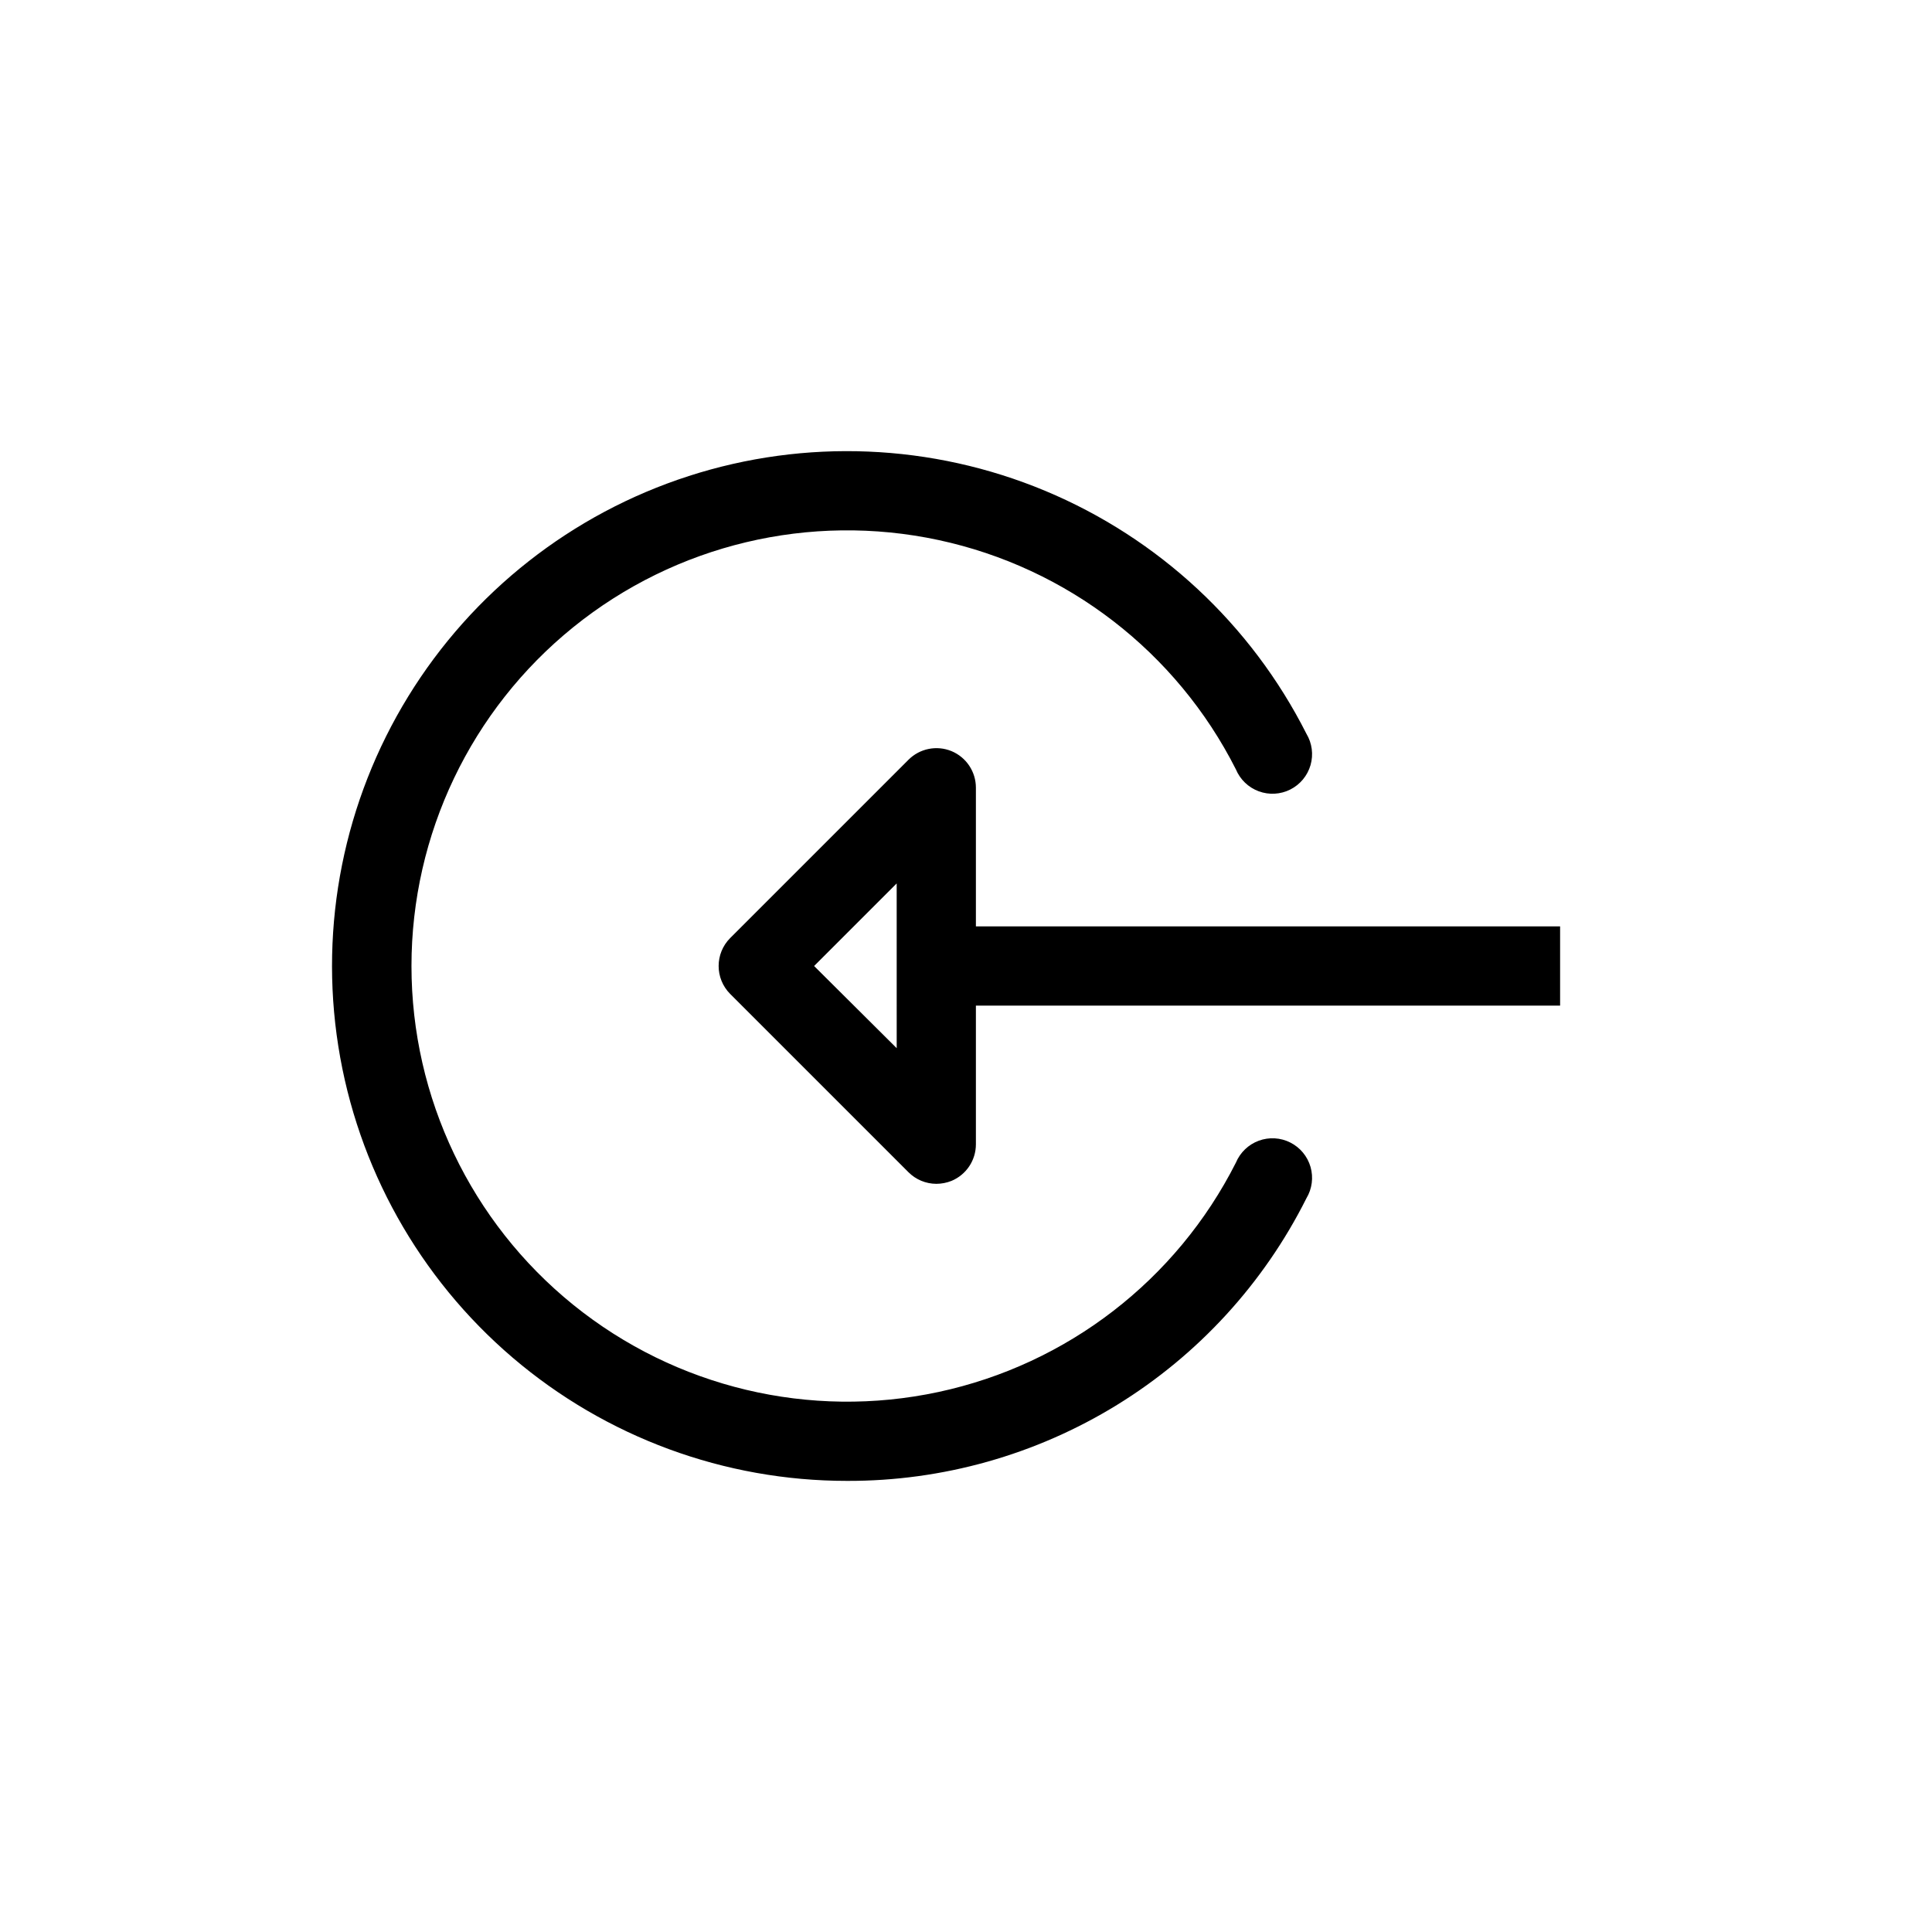
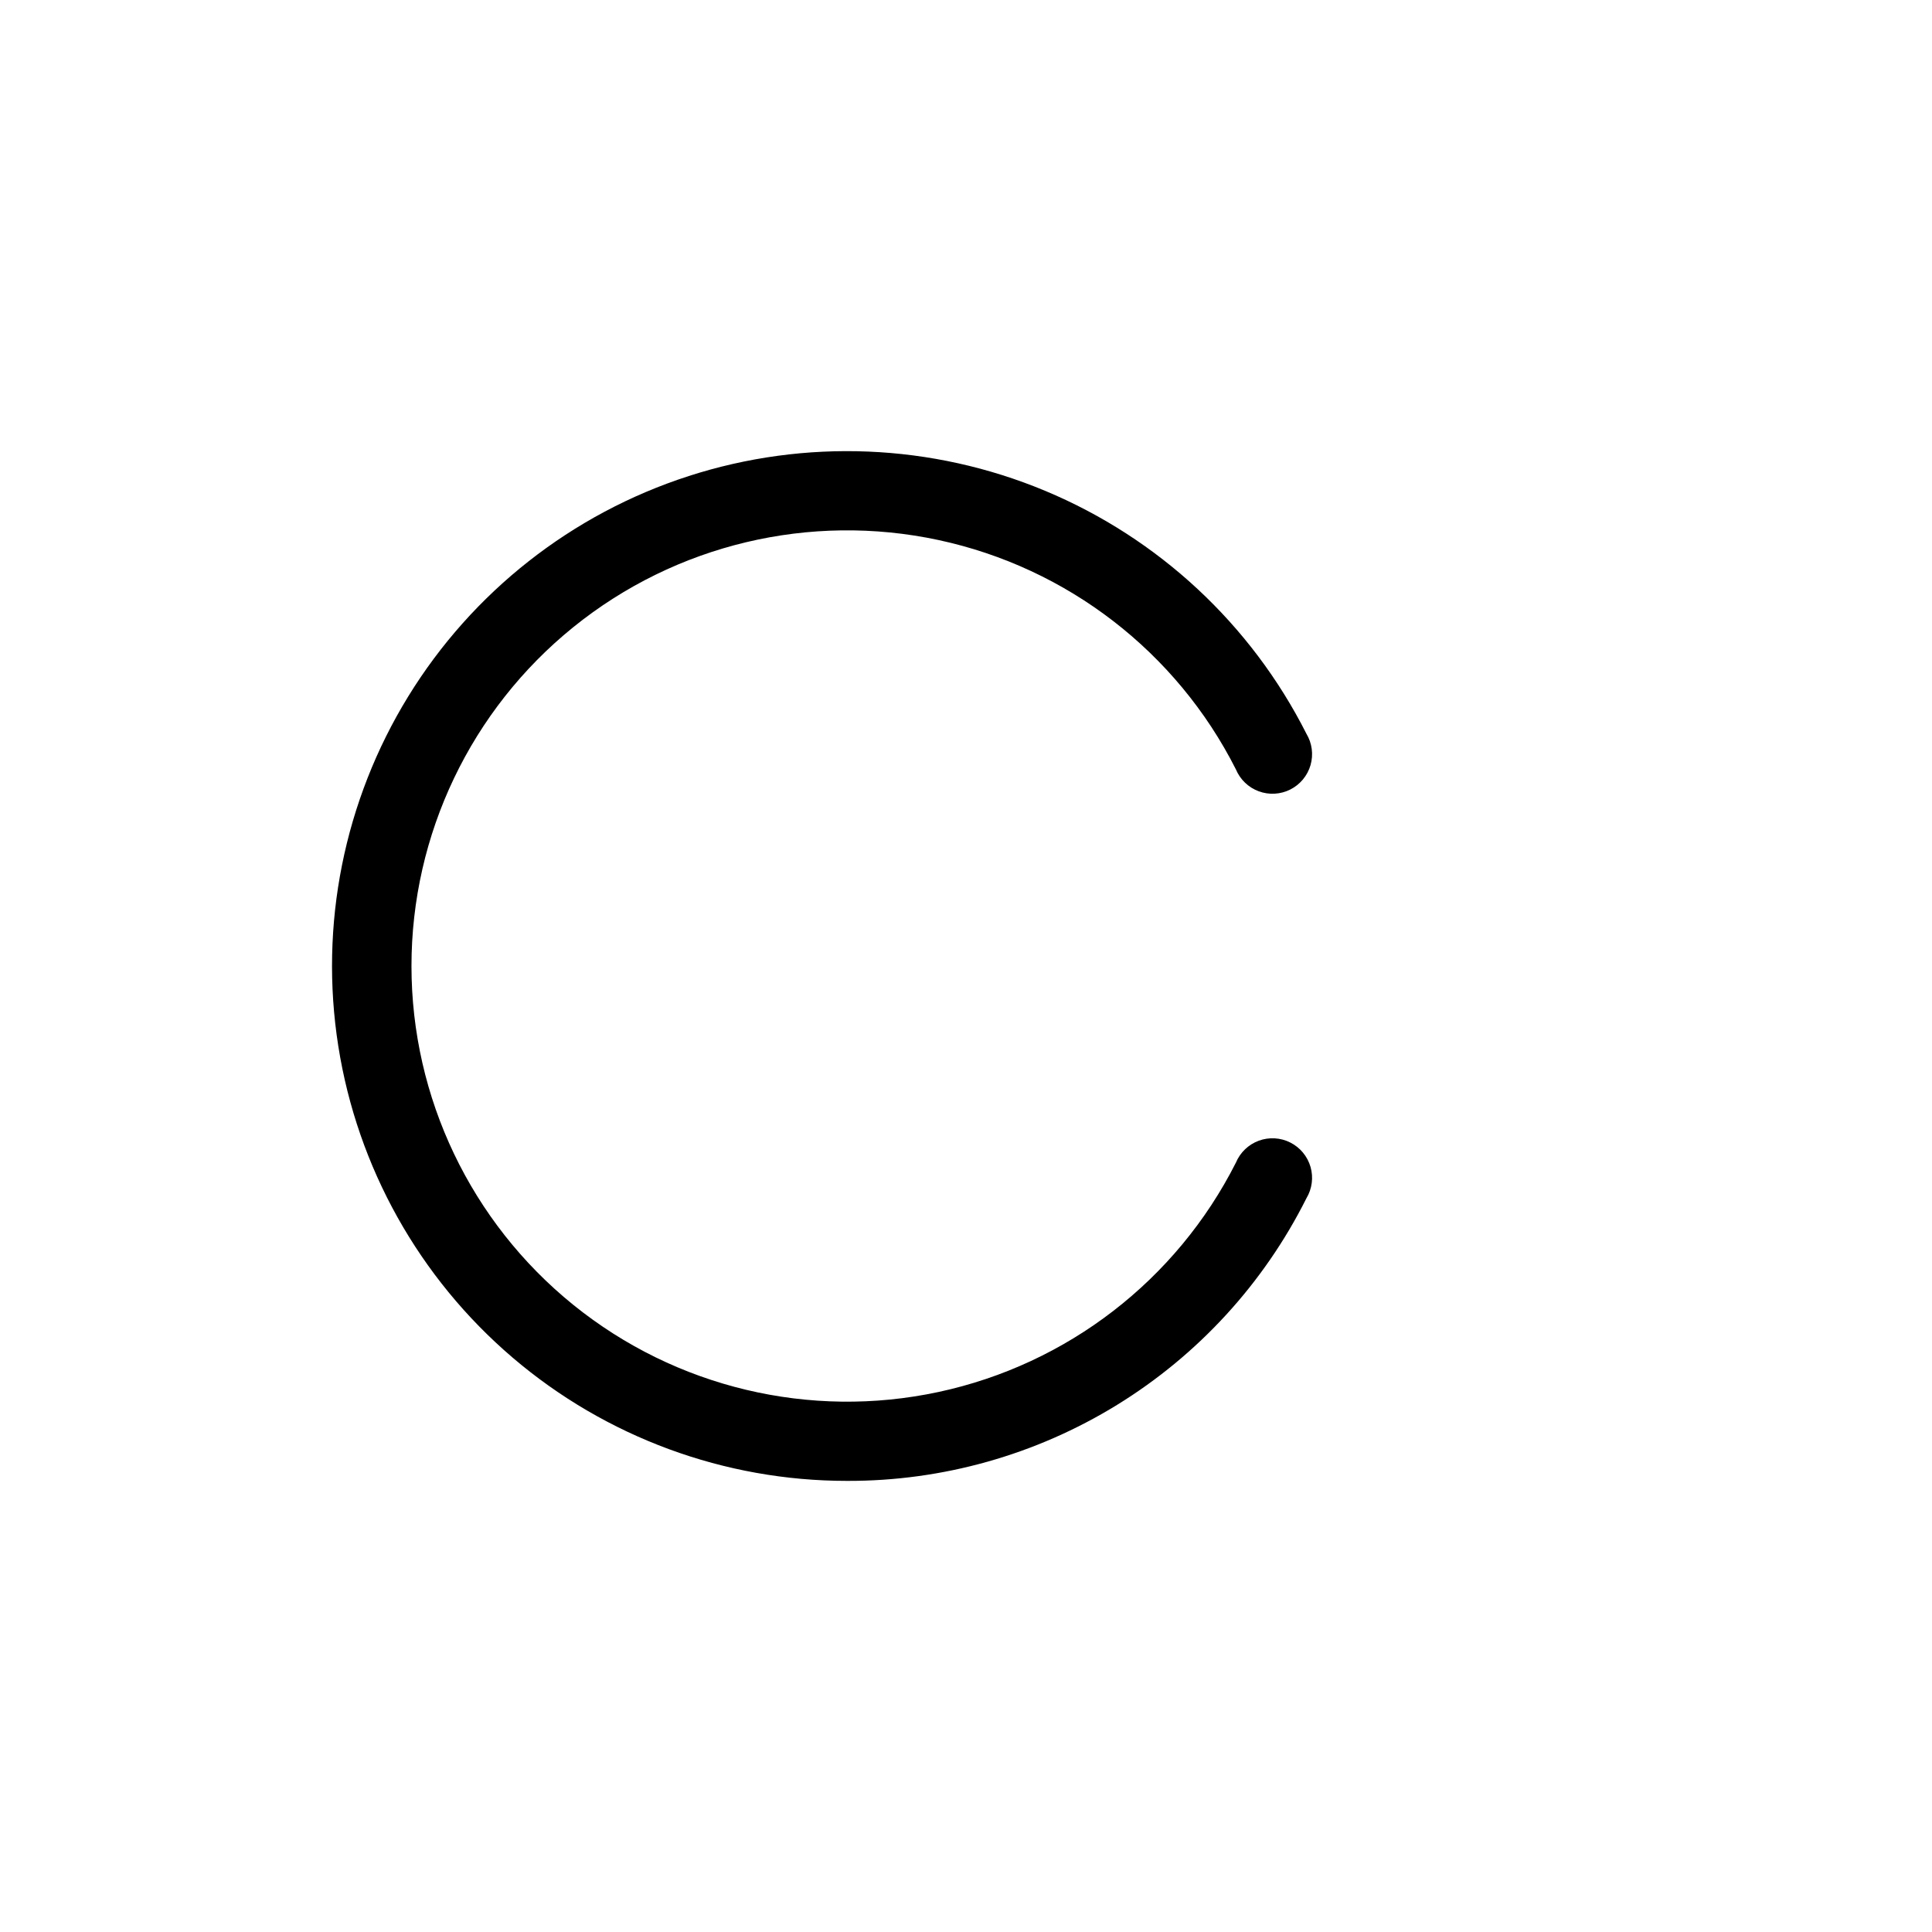
<svg xmlns="http://www.w3.org/2000/svg" fill="#000000" width="800px" height="800px" version="1.1" viewBox="144 144 512 512">
  <g>
    <path d="m368.51 536.45c25.242 0.074 50.004-6.898 71.504-20.129 21.5-13.23 38.883-32.191 50.195-54.758 1.504-2.5 1.902-5.516 1.094-8.316-0.809-2.805-2.746-5.144-5.352-6.461-2.602-1.32-5.637-1.492-8.375-0.48-2.734 1.012-4.926 3.117-6.051 5.809-15.738 31.121-44.703 53.457-78.797 60.773-34.098 7.32-69.676-1.168-96.797-23.086-27.125-21.922-42.887-54.926-42.887-89.797 0-34.875 15.762-67.879 42.887-89.801 27.121-21.918 62.699-30.402 96.797-23.086 34.094 7.316 63.059 29.652 78.797 60.773 1.125 2.691 3.316 4.797 6.051 5.809 2.738 1.012 5.773 0.84 8.375-0.477 2.606-1.316 4.543-3.66 5.352-6.461 0.809-2.805 0.41-5.82-1.094-8.32-14.668-29.02-39.223-51.844-69.23-64.367-30.012-12.52-63.508-13.91-94.453-3.922-30.945 9.988-57.309 30.699-74.336 58.402s-23.602 60.574-18.535 92.695c5.062 32.121 21.434 61.379 46.156 82.5 24.727 21.121 56.18 32.719 88.699 32.699z" />
-     <path d="m396.17 343.06c-3.93-1.617-8.445-0.707-11.441 2.309l-47.23 47.23c-4.07 4.094-4.07 10.707 0 14.801l47.23 47.23c1.961 1.973 4.621 3.086 7.398 3.098 1.387-0.004 2.758-0.27 4.043-0.785 3.914-1.637 6.465-5.469 6.453-9.711v-36.734h154.82v-20.992h-154.82v-36.738c0.012-4.242-2.539-8.074-6.453-9.707zm-14.535 78.719-21.887-21.777 21.883-21.883z" />
  </g>
</svg>